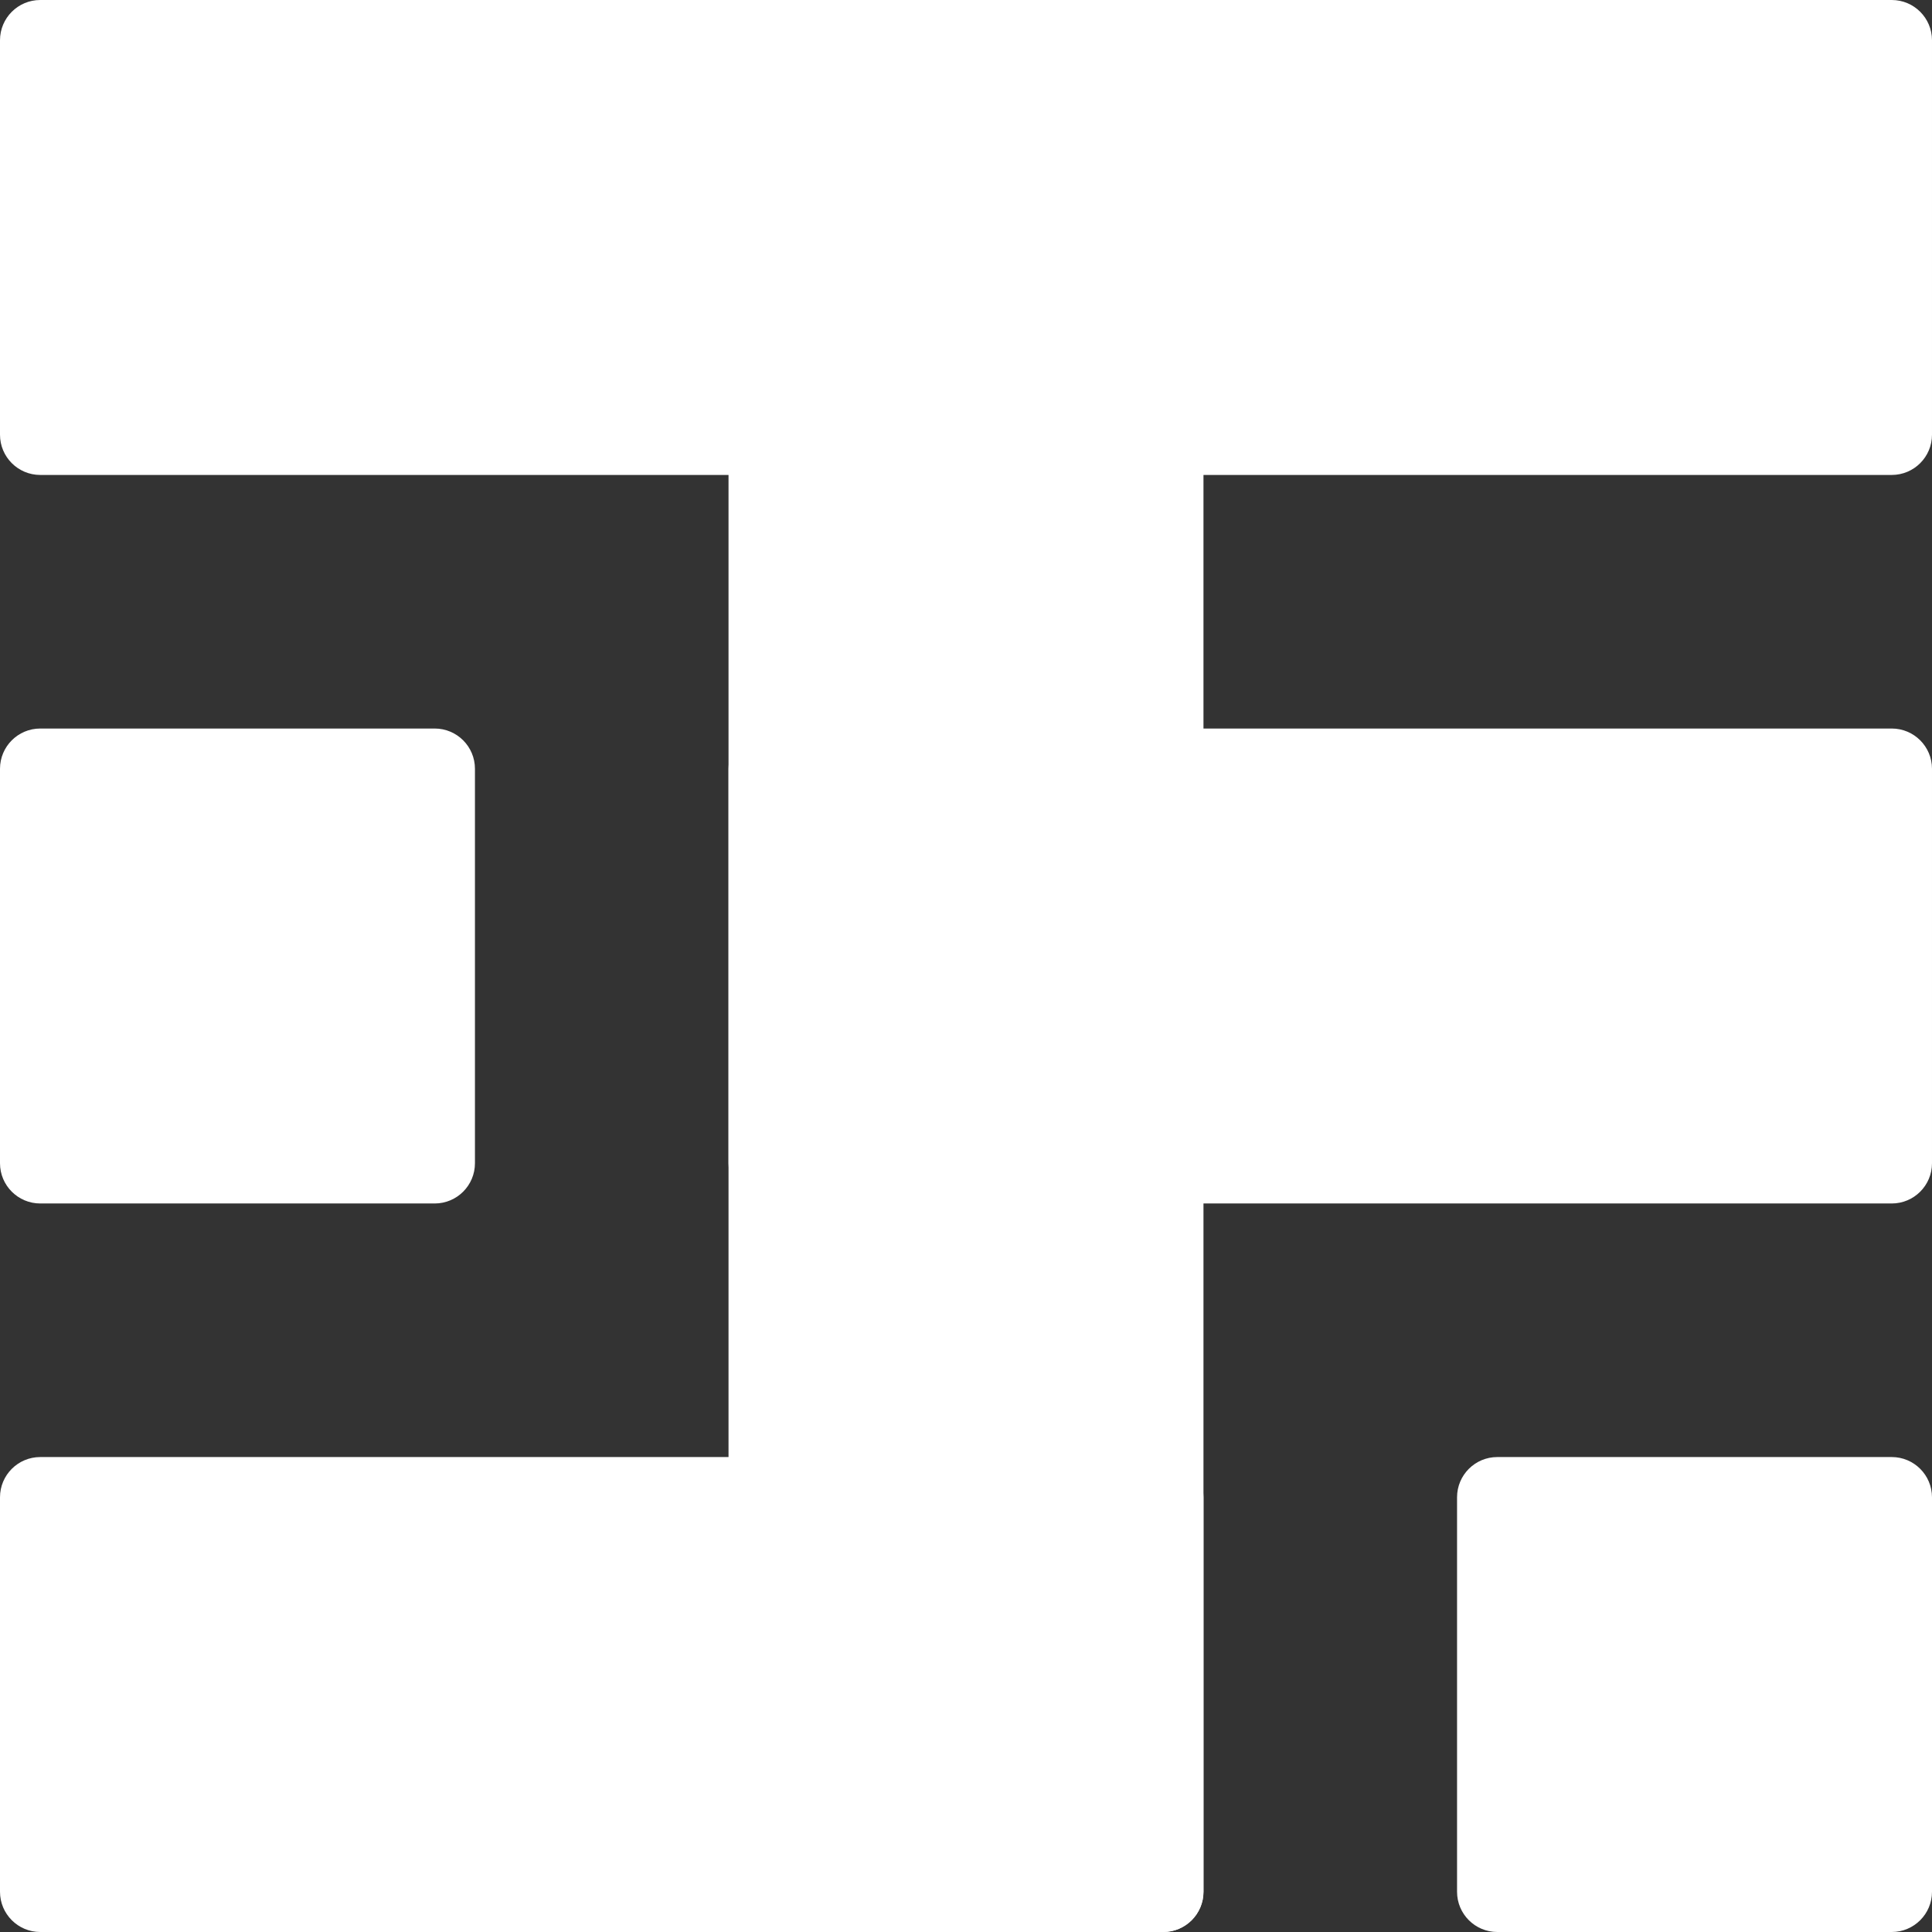
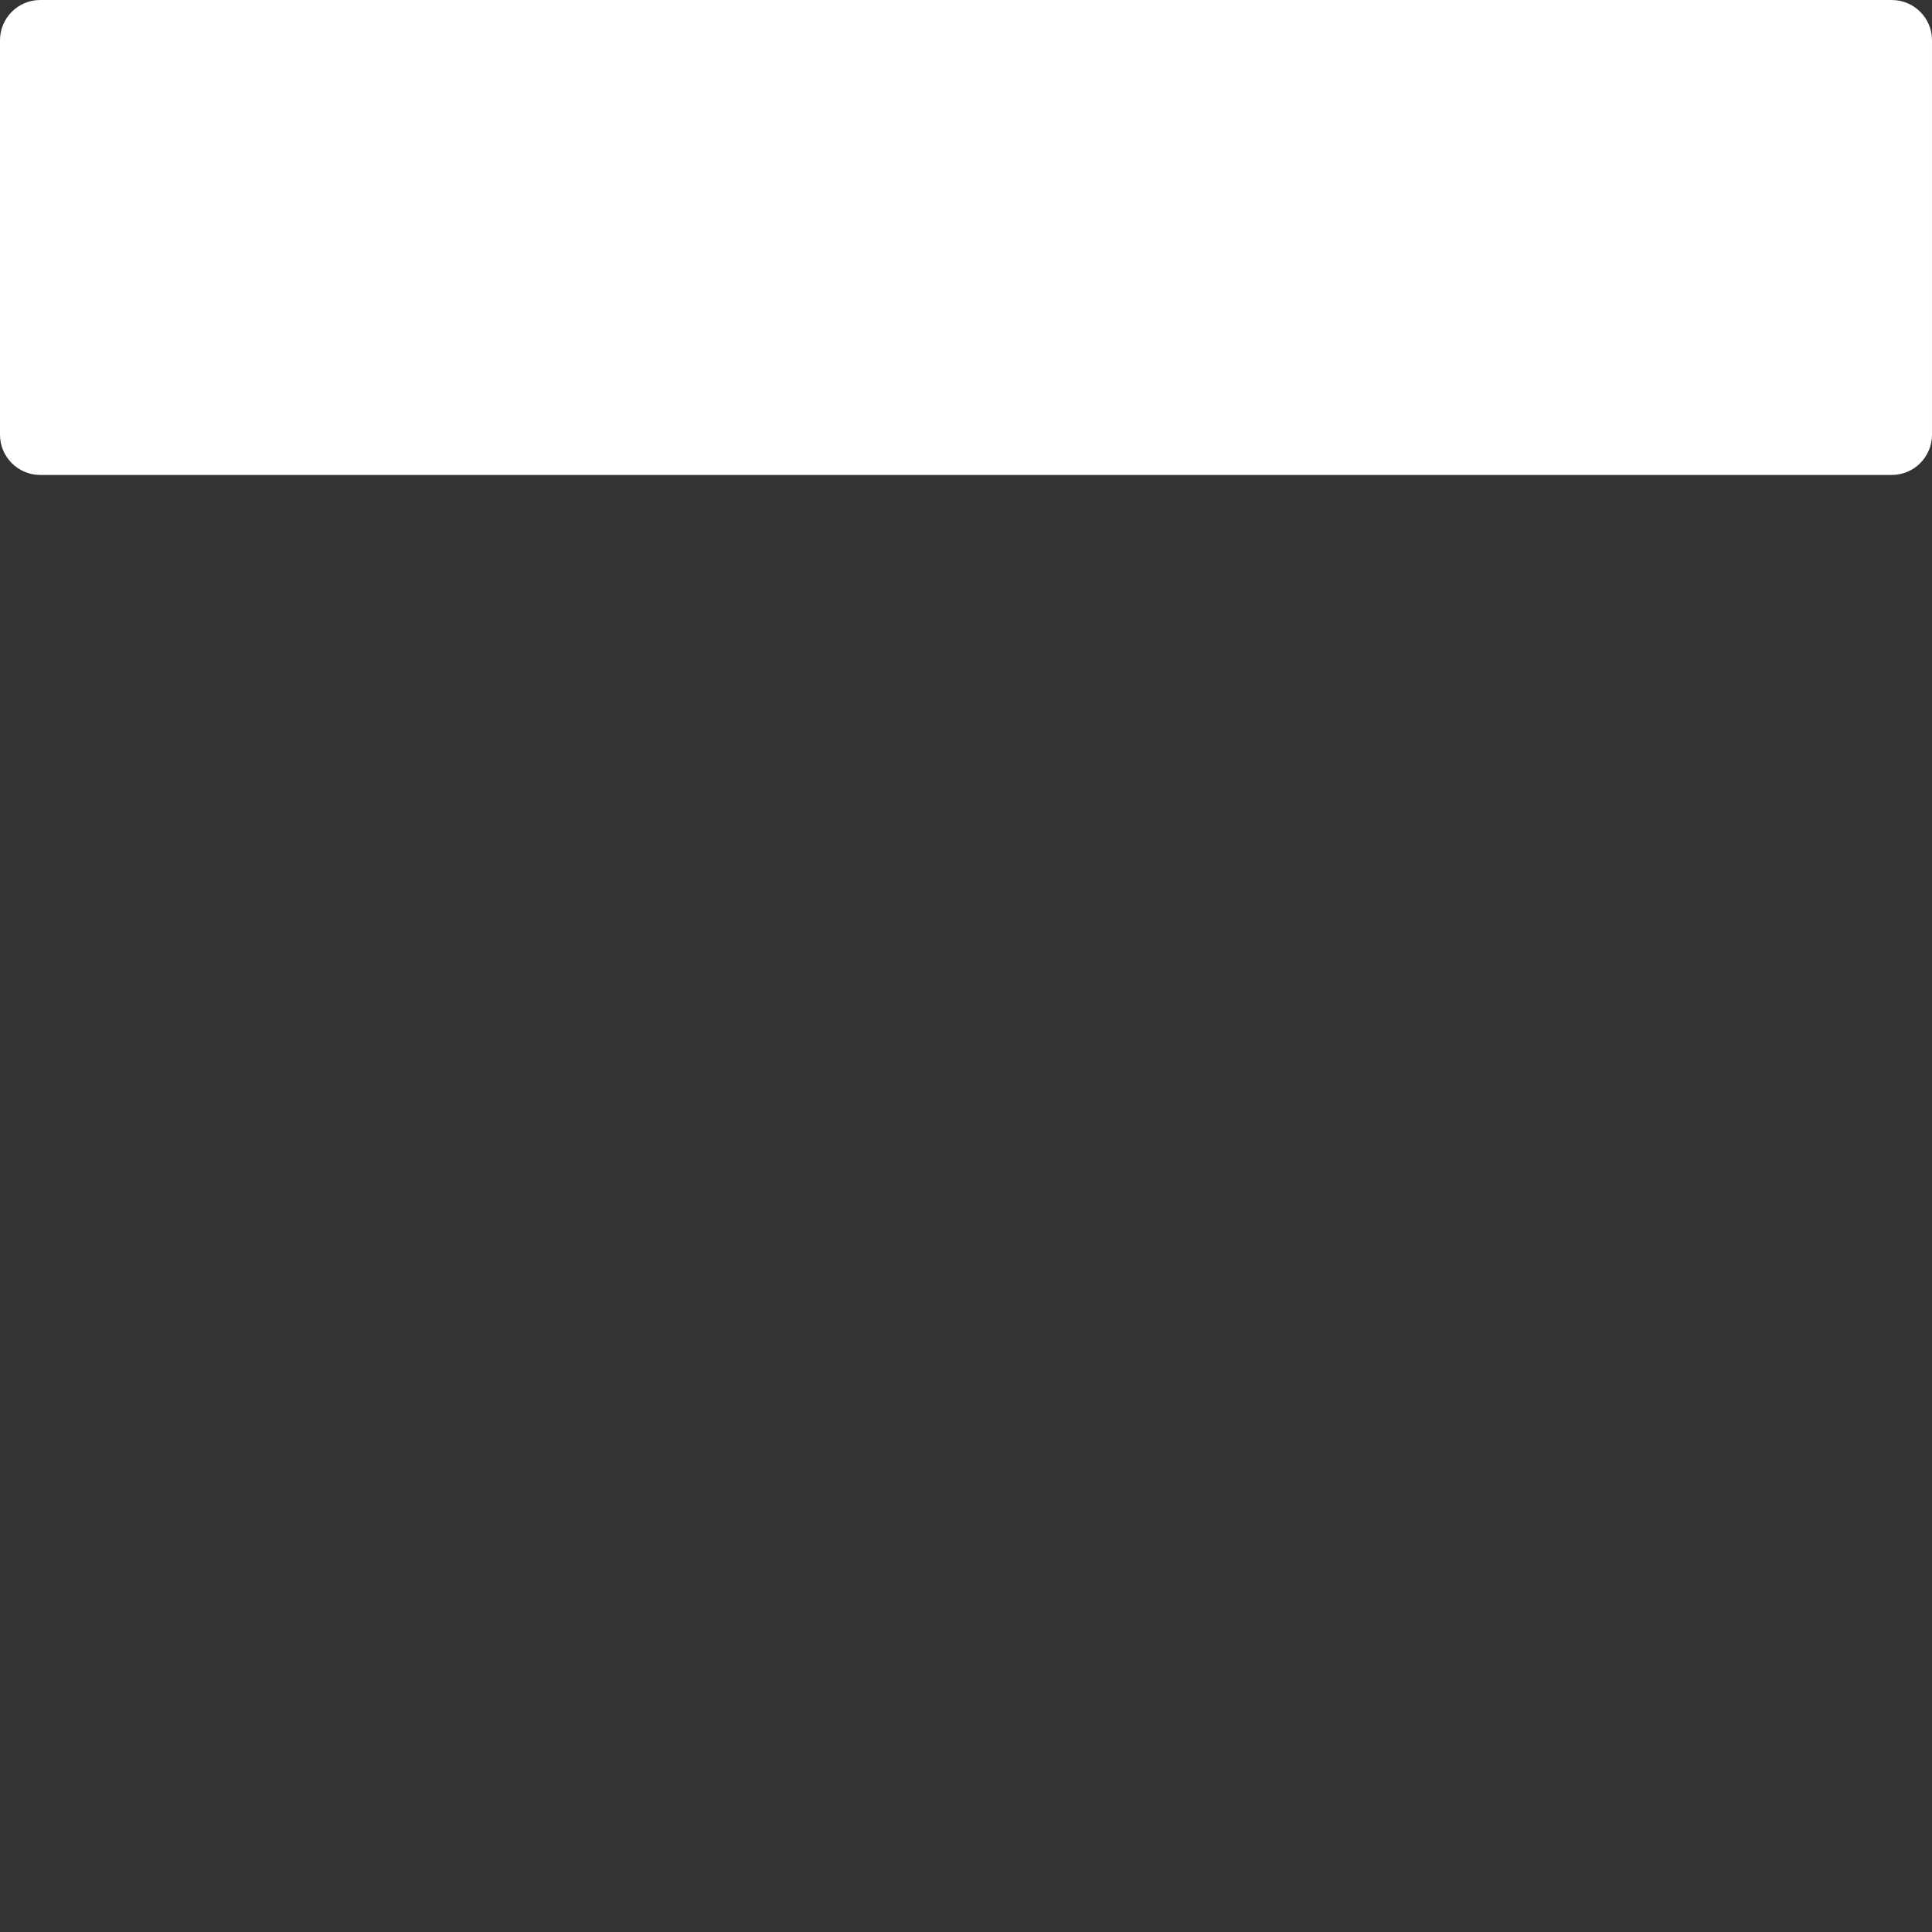
<svg xmlns="http://www.w3.org/2000/svg" width="960" height="960" fill="none">
  <rect width="100%" height="100%" fill="#333333" stroke="none" />
  <path d="M0 20C0 8.954 8.954 0 20 0h920c11.046 0 20 8.954 20 20v196c0 11.046-8.954 20-20 20H20c-11.046 0-20-8.954-20-20V20Z" fill="#fff" />
-   <path d="M578 188c11.046 0 20 8.954 20 20v732c0 11.046-8.954 20-20 20H382c-11.046 0-20-8.954-20-20V208c0-11.046 8.954-20 20-20h196Z" fill="#fff" />
-   <path d="M362 382c0-11.046 8.954-20 20-20h558c11.046 0 20 8.954 20 20v196c0 11.046-8.954 20-20 20H382c-11.046 0-20-8.954-20-20V382ZM0 744c0-11.046 8.954-20 20-20h558c11.046 0 20 8.954 20 20v196c0 11.046-8.954 20-20 20H20c-11.046 0-20-8.954-20-20V744ZM0 382c0-11.046 8.954-20 20-20h196c11.046 0 20 8.954 20 20v196c0 11.046-8.954 20-20 20H20c-11.046 0-20-8.954-20-20V382ZM724 744c0-11.046 8.954-20 20-20h196c11.046 0 20 8.954 20 20v196c0 11.046-8.954 20-20 20H744c-11.046 0-20-8.954-20-20V744Z" fill="#fff" />
</svg>